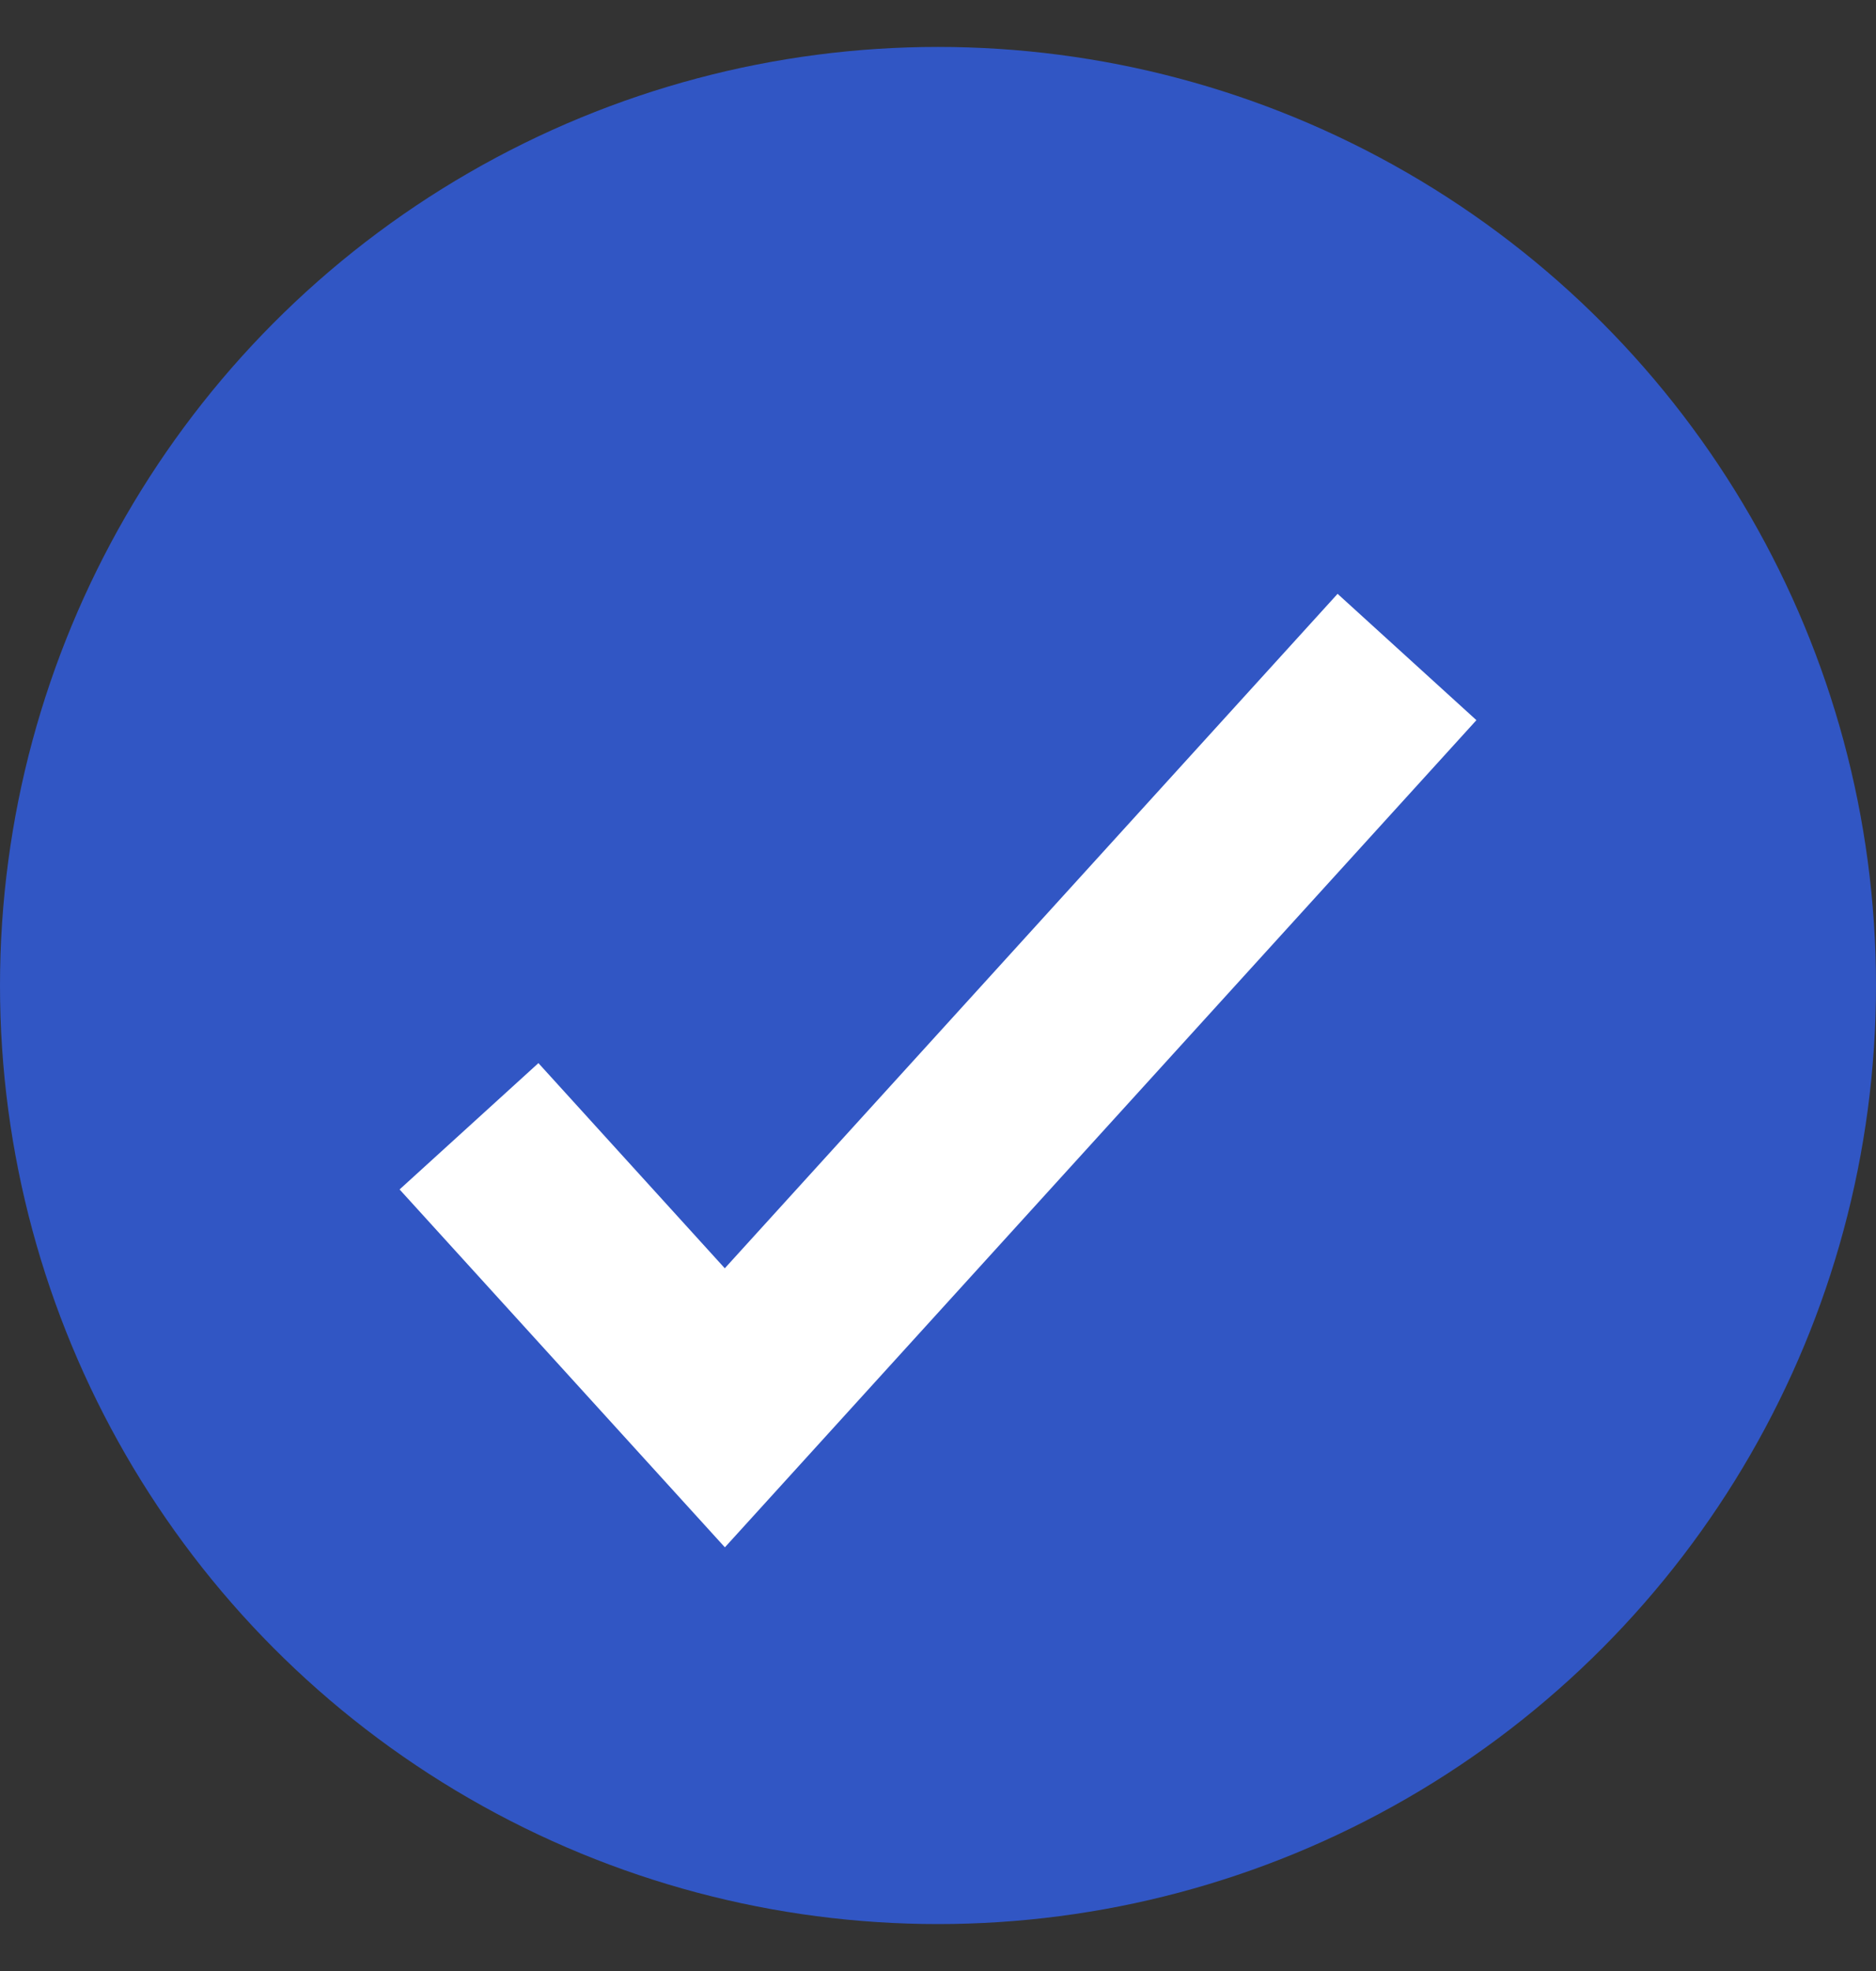
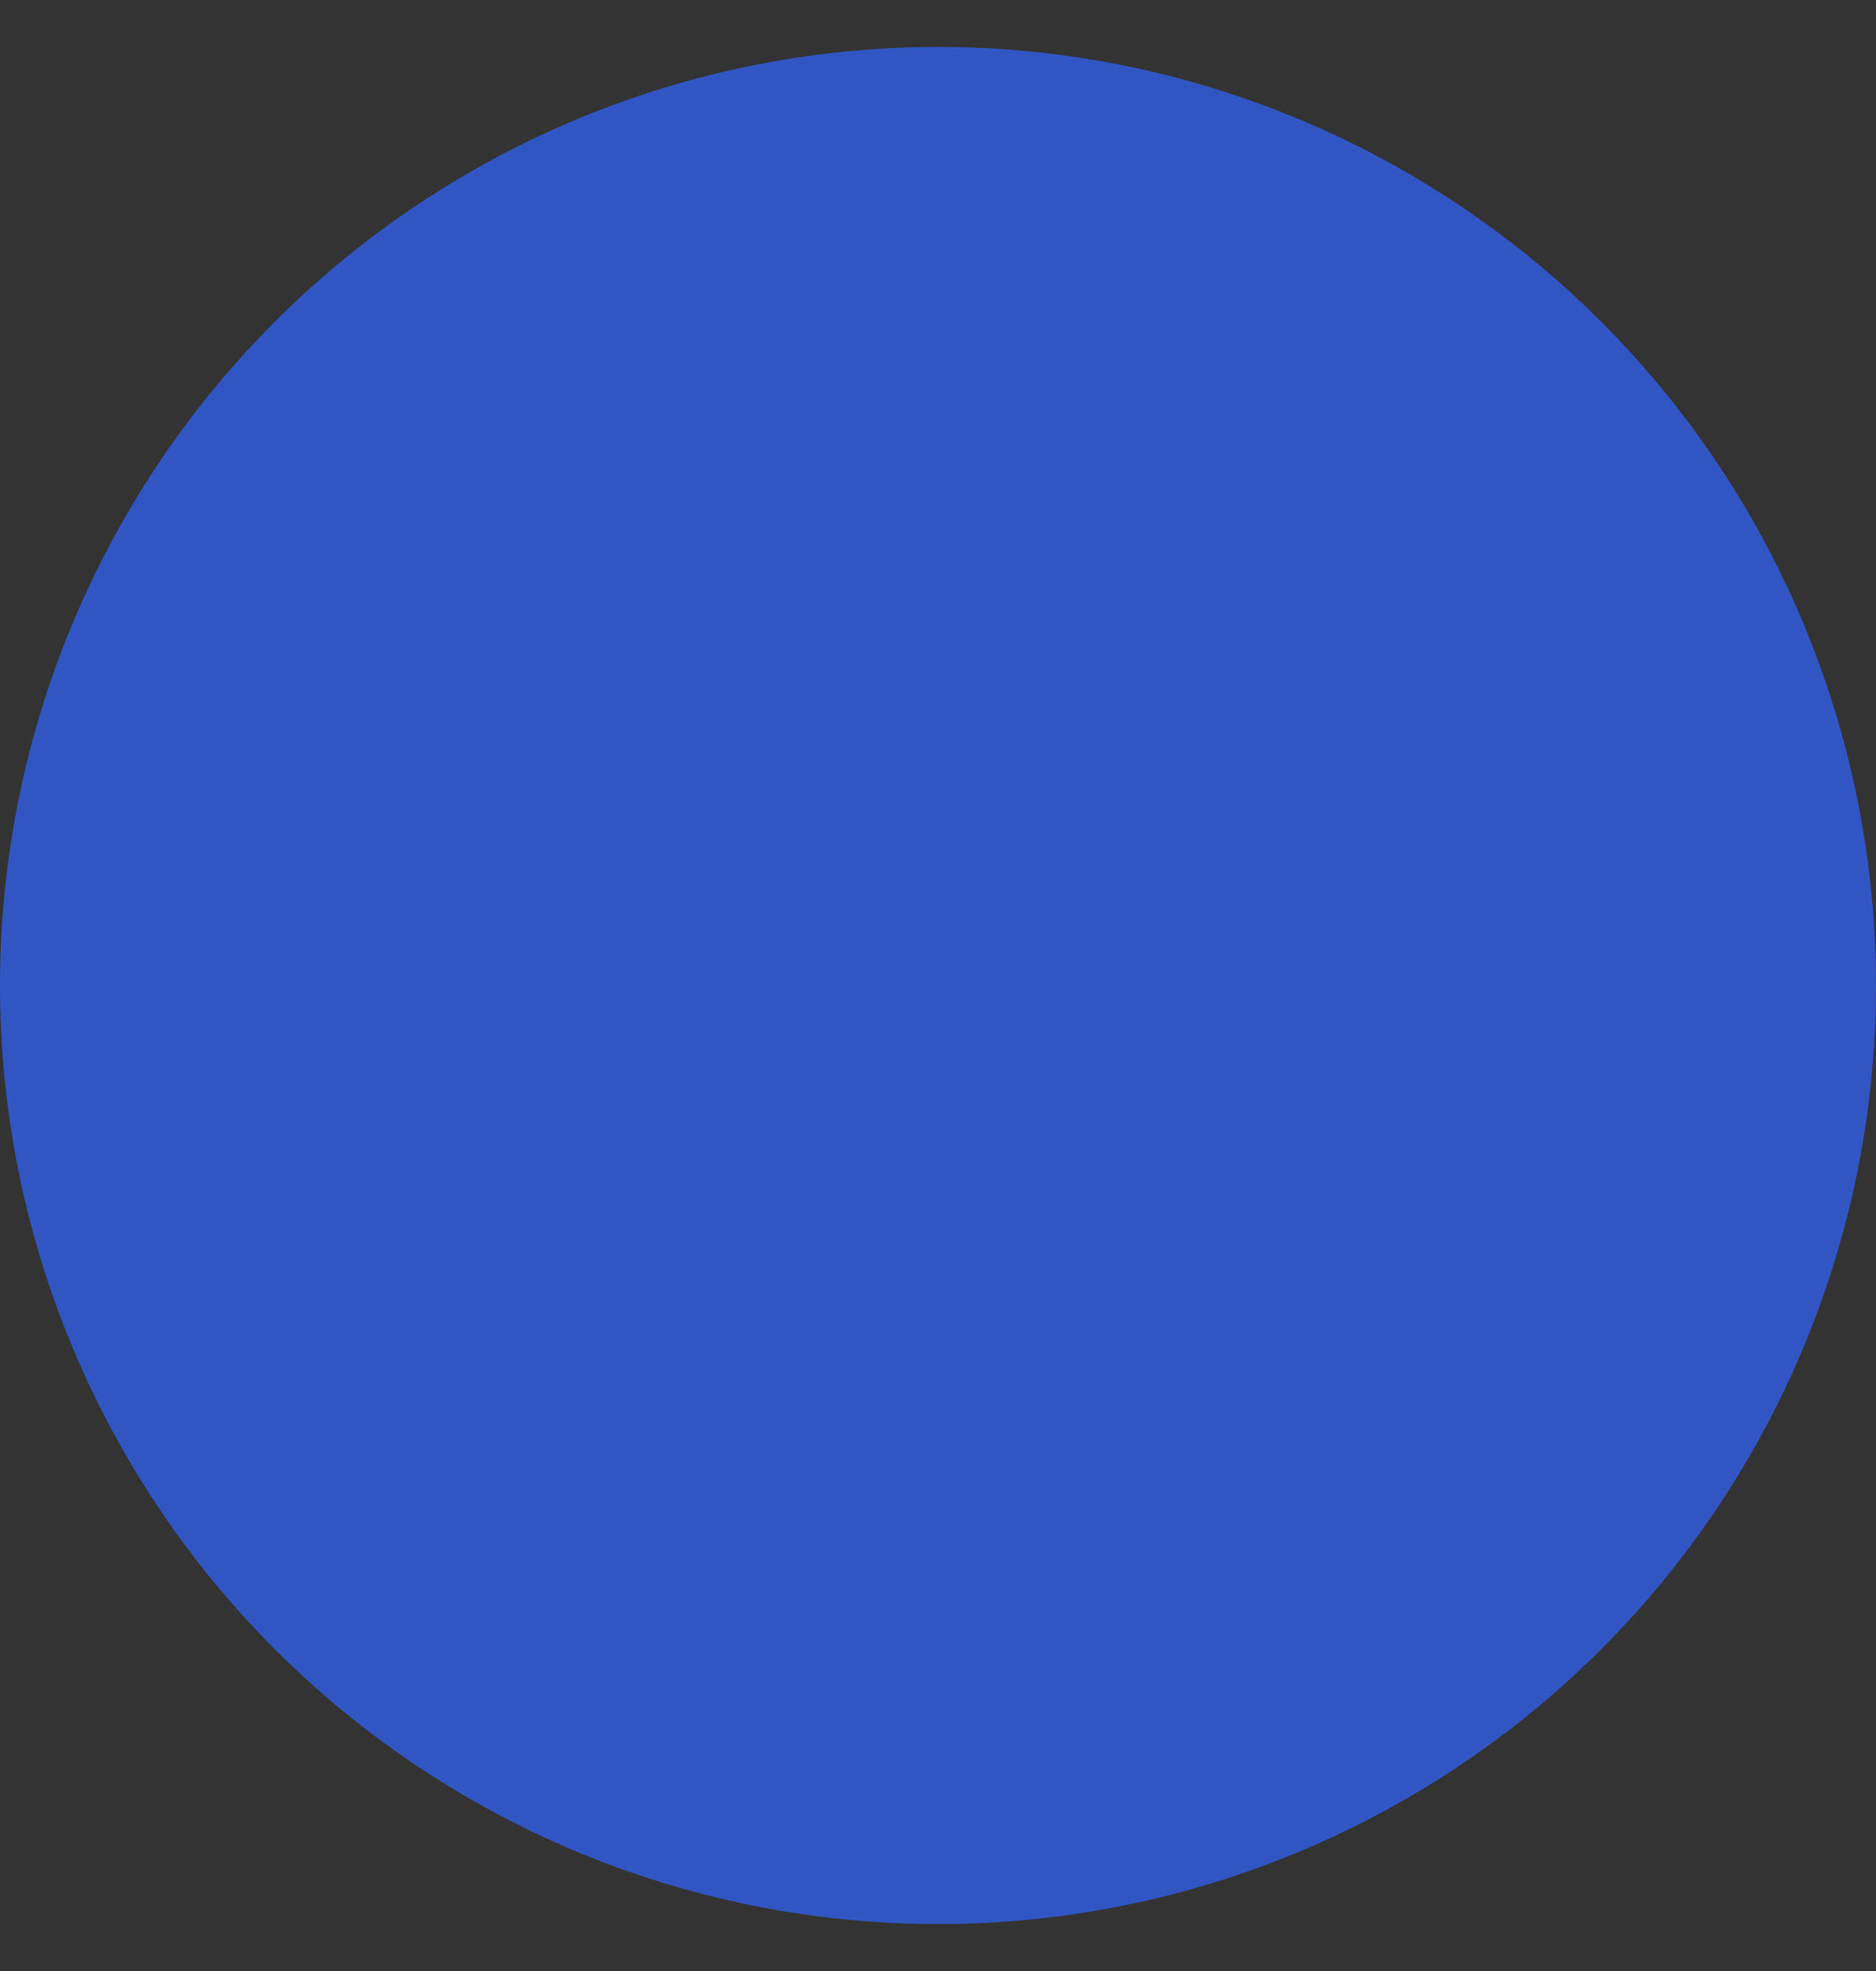
<svg xmlns="http://www.w3.org/2000/svg" width="20" height="21" viewBox="0 0 20 21" fill="none">
  <rect x="0" y="0" width="20" height="21" fill="#333333" stroke="none" />
  <circle cx="10" cy="10.5" r="10" fill="#3156C4" />
-   <path d="M15.74 7.673L7.728 16.486L4.26 12.673L5.74 11.327L7.727 13.513L14.26 6.327L15.74 7.673Z" fill="white" />
</svg>